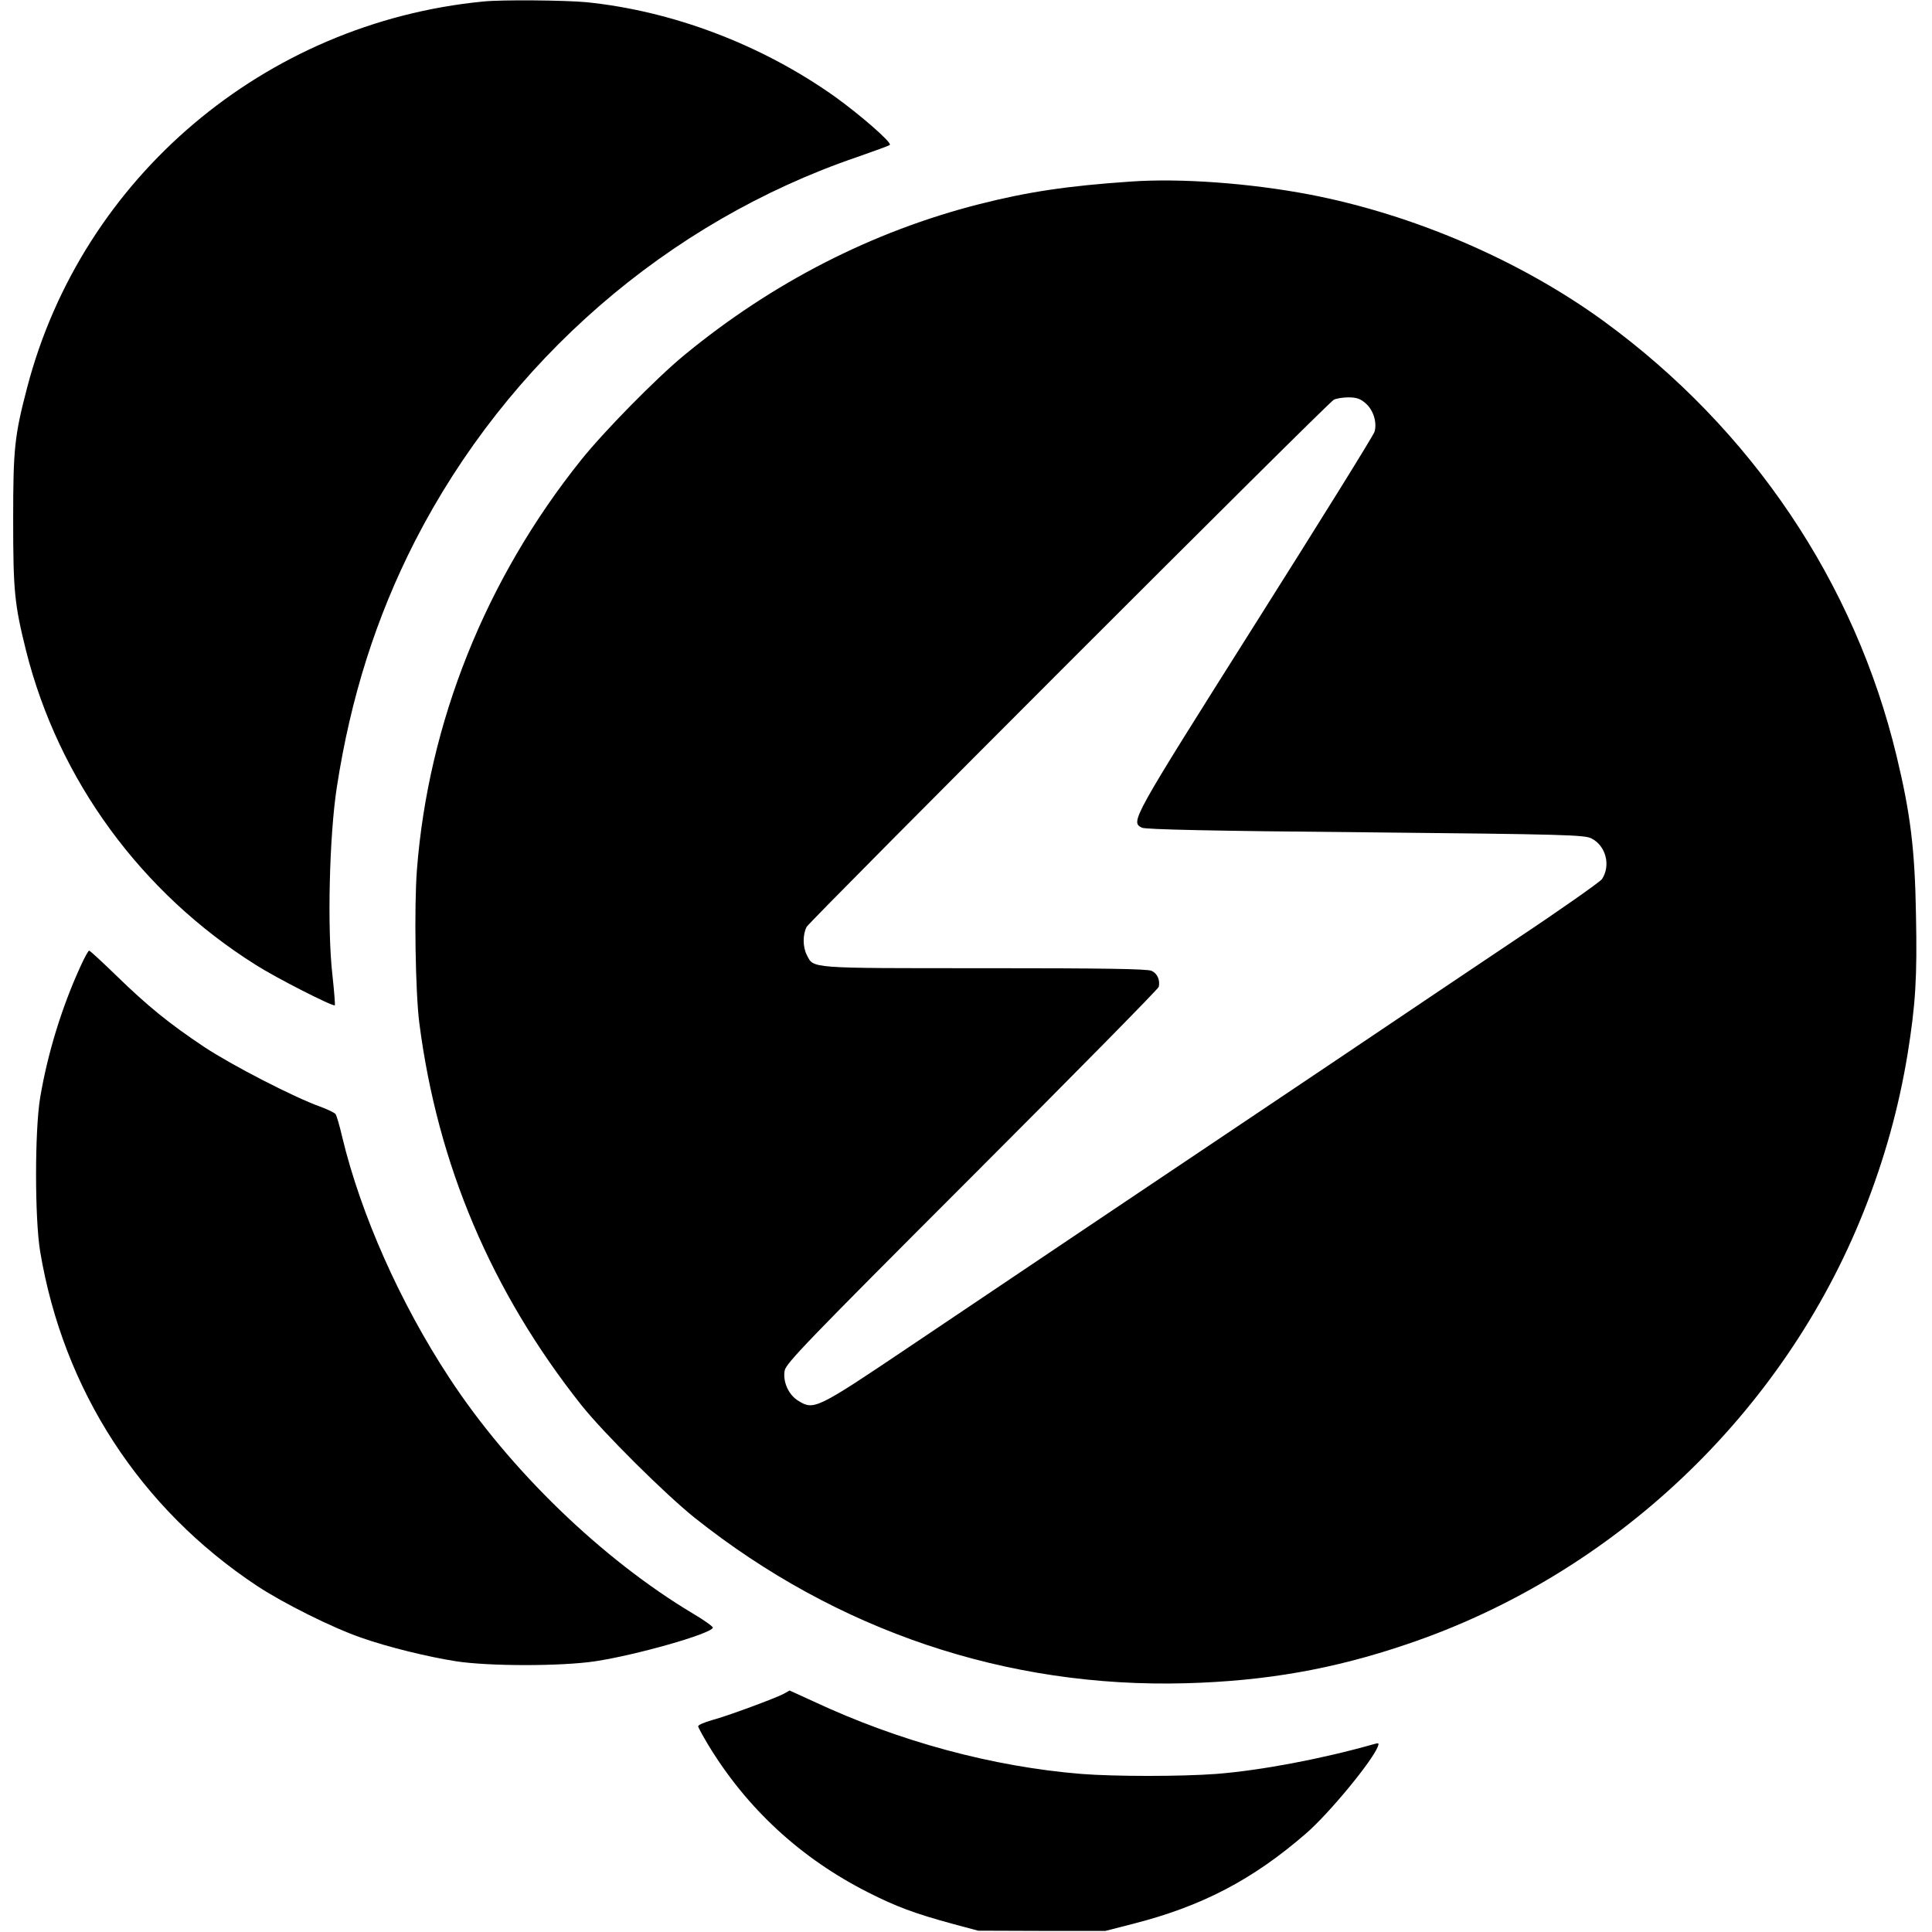
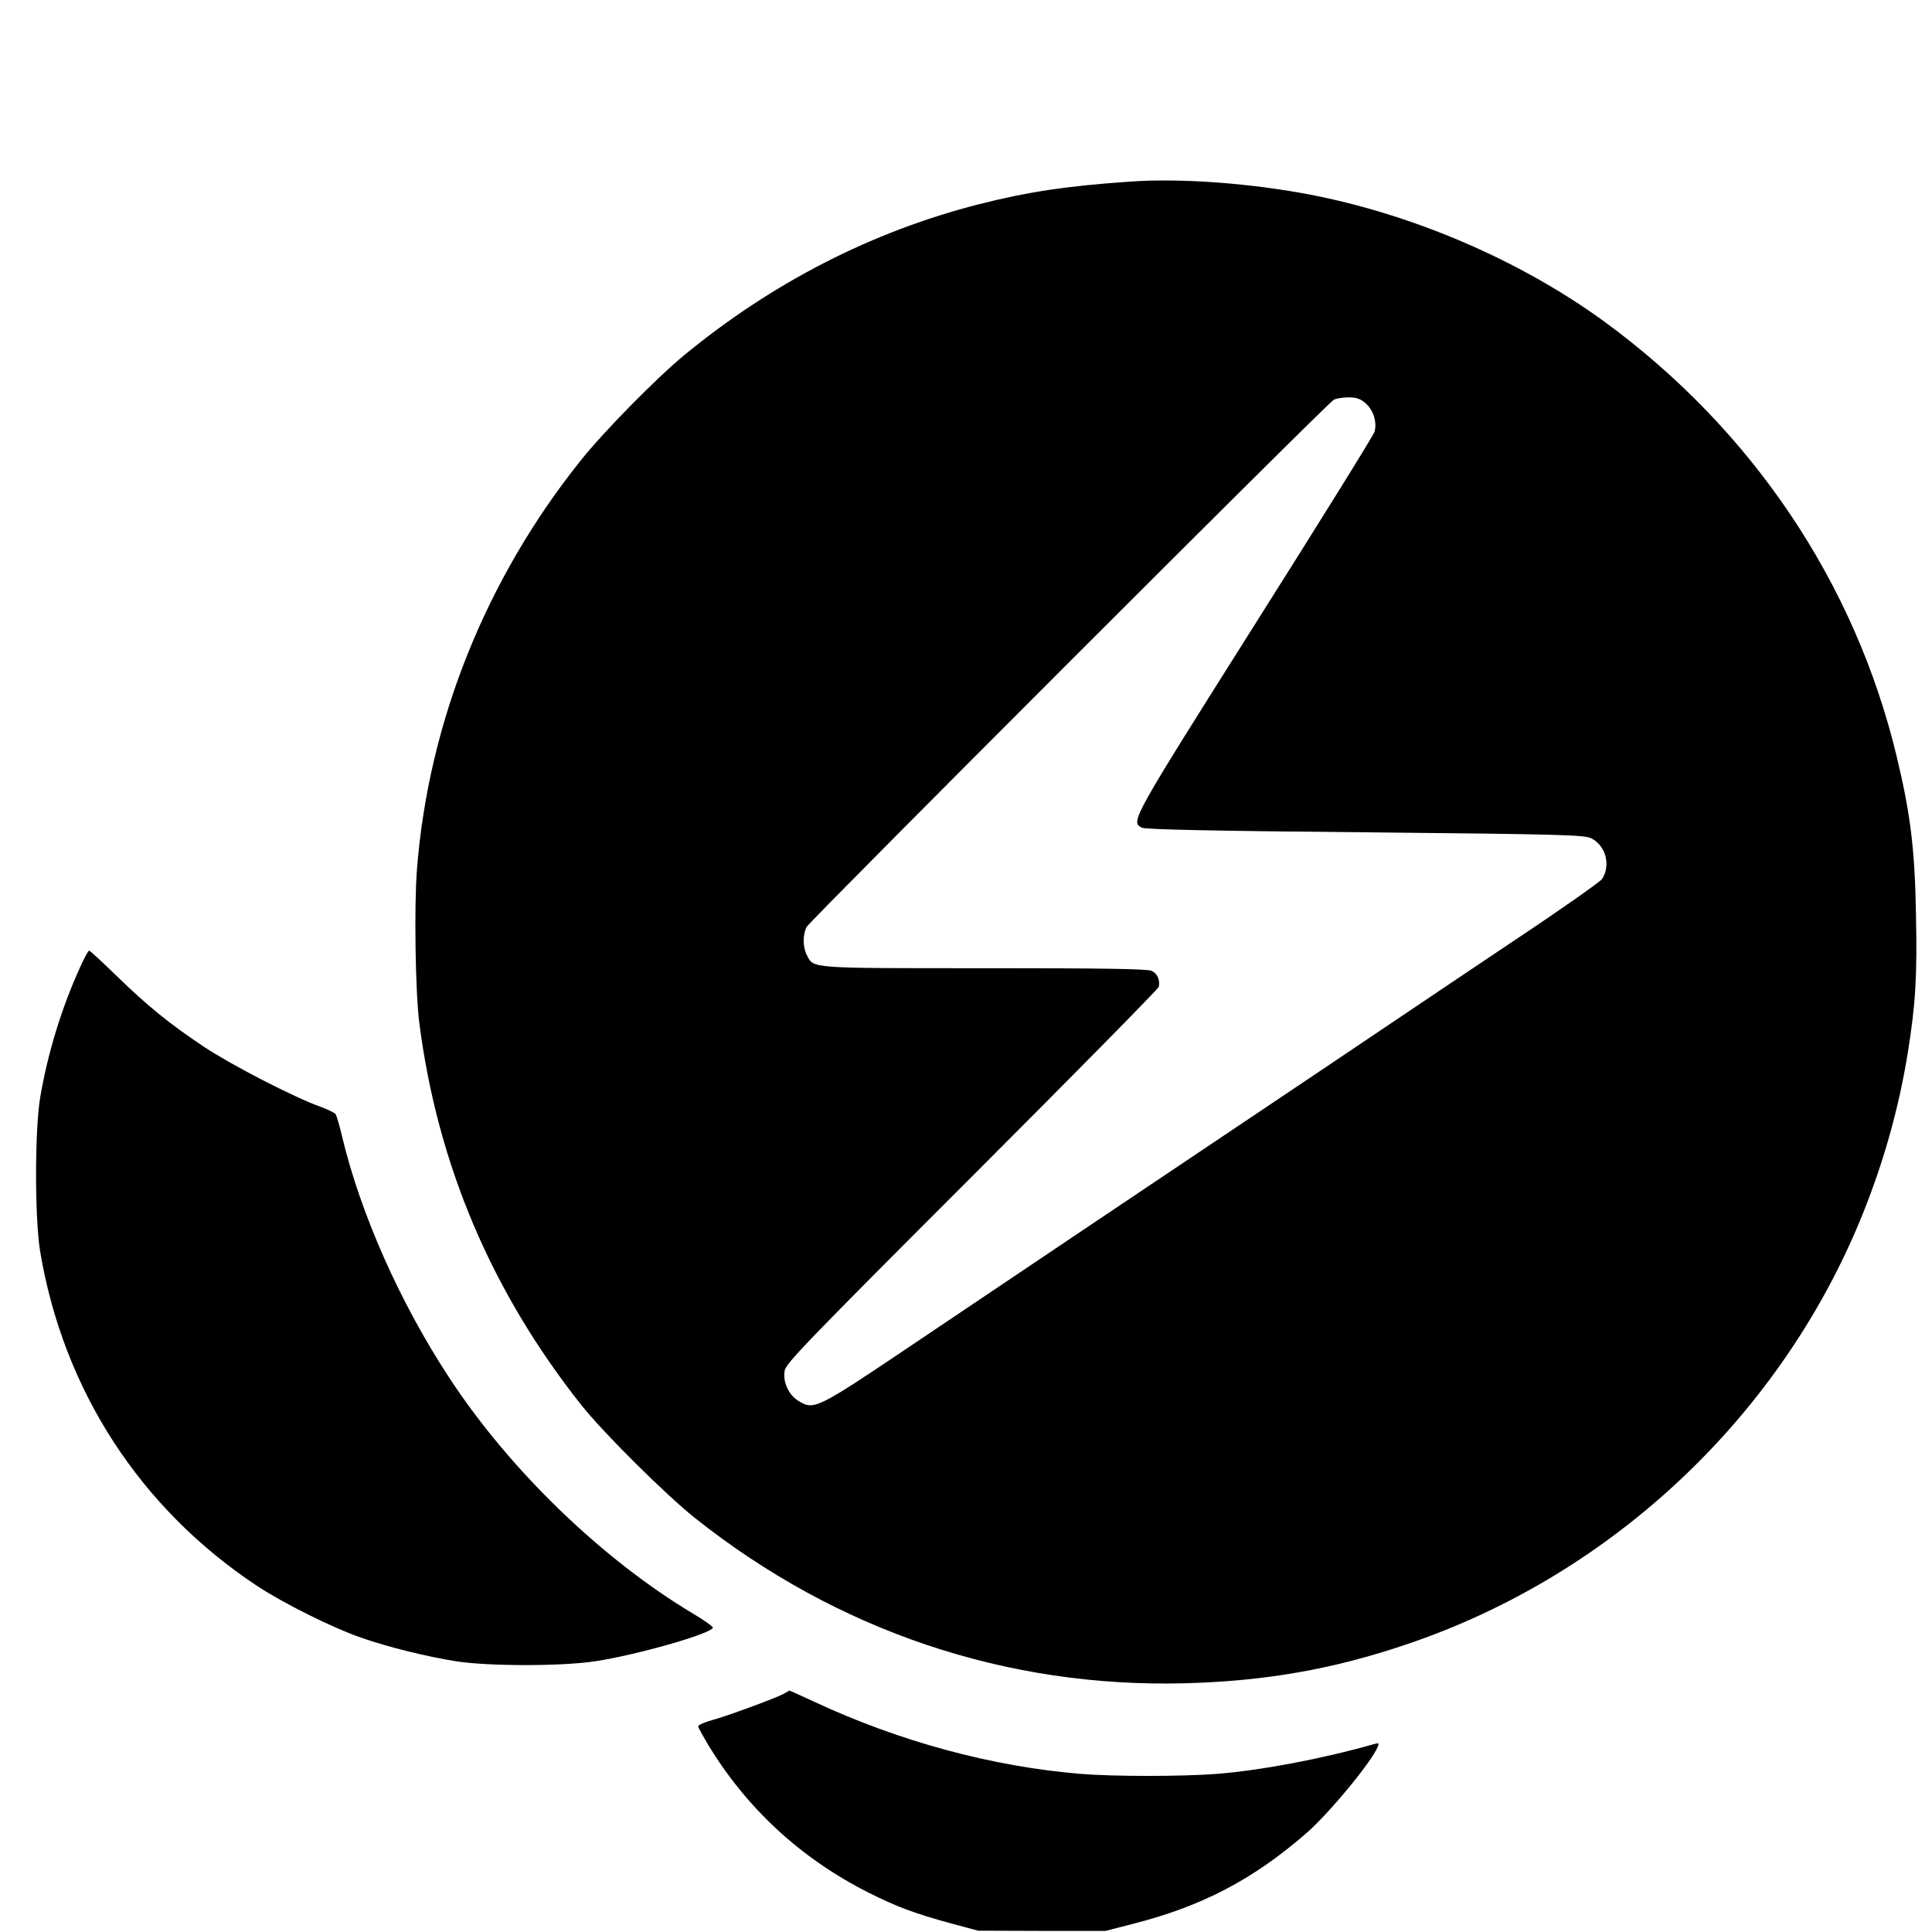
<svg xmlns="http://www.w3.org/2000/svg" version="1.0" width="880pt" height="880pt" viewBox="0 0 880 880" preserveAspectRatio="xMidYMid meet">
  <g transform="translate(0,880) scale(0.1,-0.1)" fill="#000000" stroke="none">
-     <path d="M2200 8793 c-994 -97 -1826 -801 -2076 -1757 -58 -221 -64 -280 -64 -603 0 -327 6 -385 59 -598 148 -588 524 -1102 1046 -1430 94 -60 352 -191 360 -184 2 3 -3 65 -11 139 -24 211 -14 632 20 853 63 410 179 775 356 1122 420 820 1150 1455 2015 1750 77 27 144 51 148 55 11 10 -136 138 -252 221 -333 236 -737 389 -1130 429 -95 9 -388 12 -471 3z" />
    <path d="M5150 7973 c-292 -20 -469 -47 -690 -103 -487 -124 -942 -357 -1345 -689 -126 -104 -364 -346 -468 -476 -435 -543 -696 -1196 -748 -1867 -13 -170 -7 -560 11 -698 83 -645 329 -1224 738 -1740 102 -128 382 -406 517 -514 648 -515 1420 -775 2235 -753 365 10 673 64 1006 177 942 317 1716 1050 2083 1972 95 239 160 474 200 718 36 224 44 349 38 634 -5 298 -25 459 -88 721 -190 792 -660 1490 -1334 1982 -381 277 -867 486 -1340 577 -273 52 -590 75 -815 59z m1069 -1009 c36 -30 54 -87 42 -130 -4 -16 -250 -411 -545 -878 -565 -895 -567 -899 -515 -926 15 -8 319 -15 1017 -21 917 -9 1000 -12 1031 -28 65 -33 89 -122 48 -185 -8 -12 -185 -137 -394 -276 -208 -139 -472 -317 -588 -395 -115 -78 -417 -280 -670 -450 -496 -332 -898 -603 -1504 -1010 -422 -284 -434 -289 -504 -246 -45 27 -72 87 -63 138 7 34 96 127 854 885 466 466 849 855 850 863 7 31 -7 62 -33 73 -19 9 -221 12 -761 12 -807 0 -777 -2 -809 60 -19 37 -19 93 -1 128 17 30 2370 2384 2401 2401 11 6 41 11 67 11 36 0 54 -6 77 -26z" />
-     <path d="M366 4397 c-85 -186 -149 -395 -183 -596 -25 -150 -25 -552 0 -702 106 -632 456 -1170 987 -1522 121 -80 344 -191 474 -236 121 -43 306 -88 434 -108 150 -23 479 -23 632 0 187 28 528 125 537 153 1 5 -39 34 -90 64 -415 248 -837 656 -1111 1075 -224 341 -403 745 -487 1095 -12 52 -26 100 -31 106 -5 6 -36 21 -71 34 -118 42 -403 189 -528 272 -160 107 -255 184 -400 325 -64 62 -119 113 -123 113 -4 0 -22 -33 -40 -73z" />
+     <path d="M366 4397 c-85 -186 -149 -395 -183 -596 -25 -150 -25 -552 0 -702 106 -632 456 -1170 987 -1522 121 -80 344 -191 474 -236 121 -43 306 -88 434 -108 150 -23 479 -23 632 0 187 28 528 125 537 153 1 5 -39 34 -90 64 -415 248 -837 656 -1111 1075 -224 341 -403 745 -487 1095 -12 52 -26 100 -31 106 -5 6 -36 21 -71 34 -118 42 -403 189 -528 272 -160 107 -255 184 -400 325 -64 62 -119 113 -123 113 -4 0 -22 -33 -40 -73" />
    <path d="M3568 1084 c-39 -20 -251 -99 -325 -119 -35 -10 -63 -22 -63 -28 0 -5 21 -43 46 -85 176 -290 422 -517 729 -672 126 -64 212 -96 381 -142 l119 -32 290 -1 290 0 125 32 c314 80 546 201 789 412 104 90 302 330 327 396 6 16 4 17 -17 11 -236 -67 -515 -120 -719 -136 -162 -12 -462 -12 -615 0 -405 33 -830 148 -1219 330 -59 27 -109 50 -110 50 0 -1 -13 -7 -28 -16z" />
  </g>
</svg>